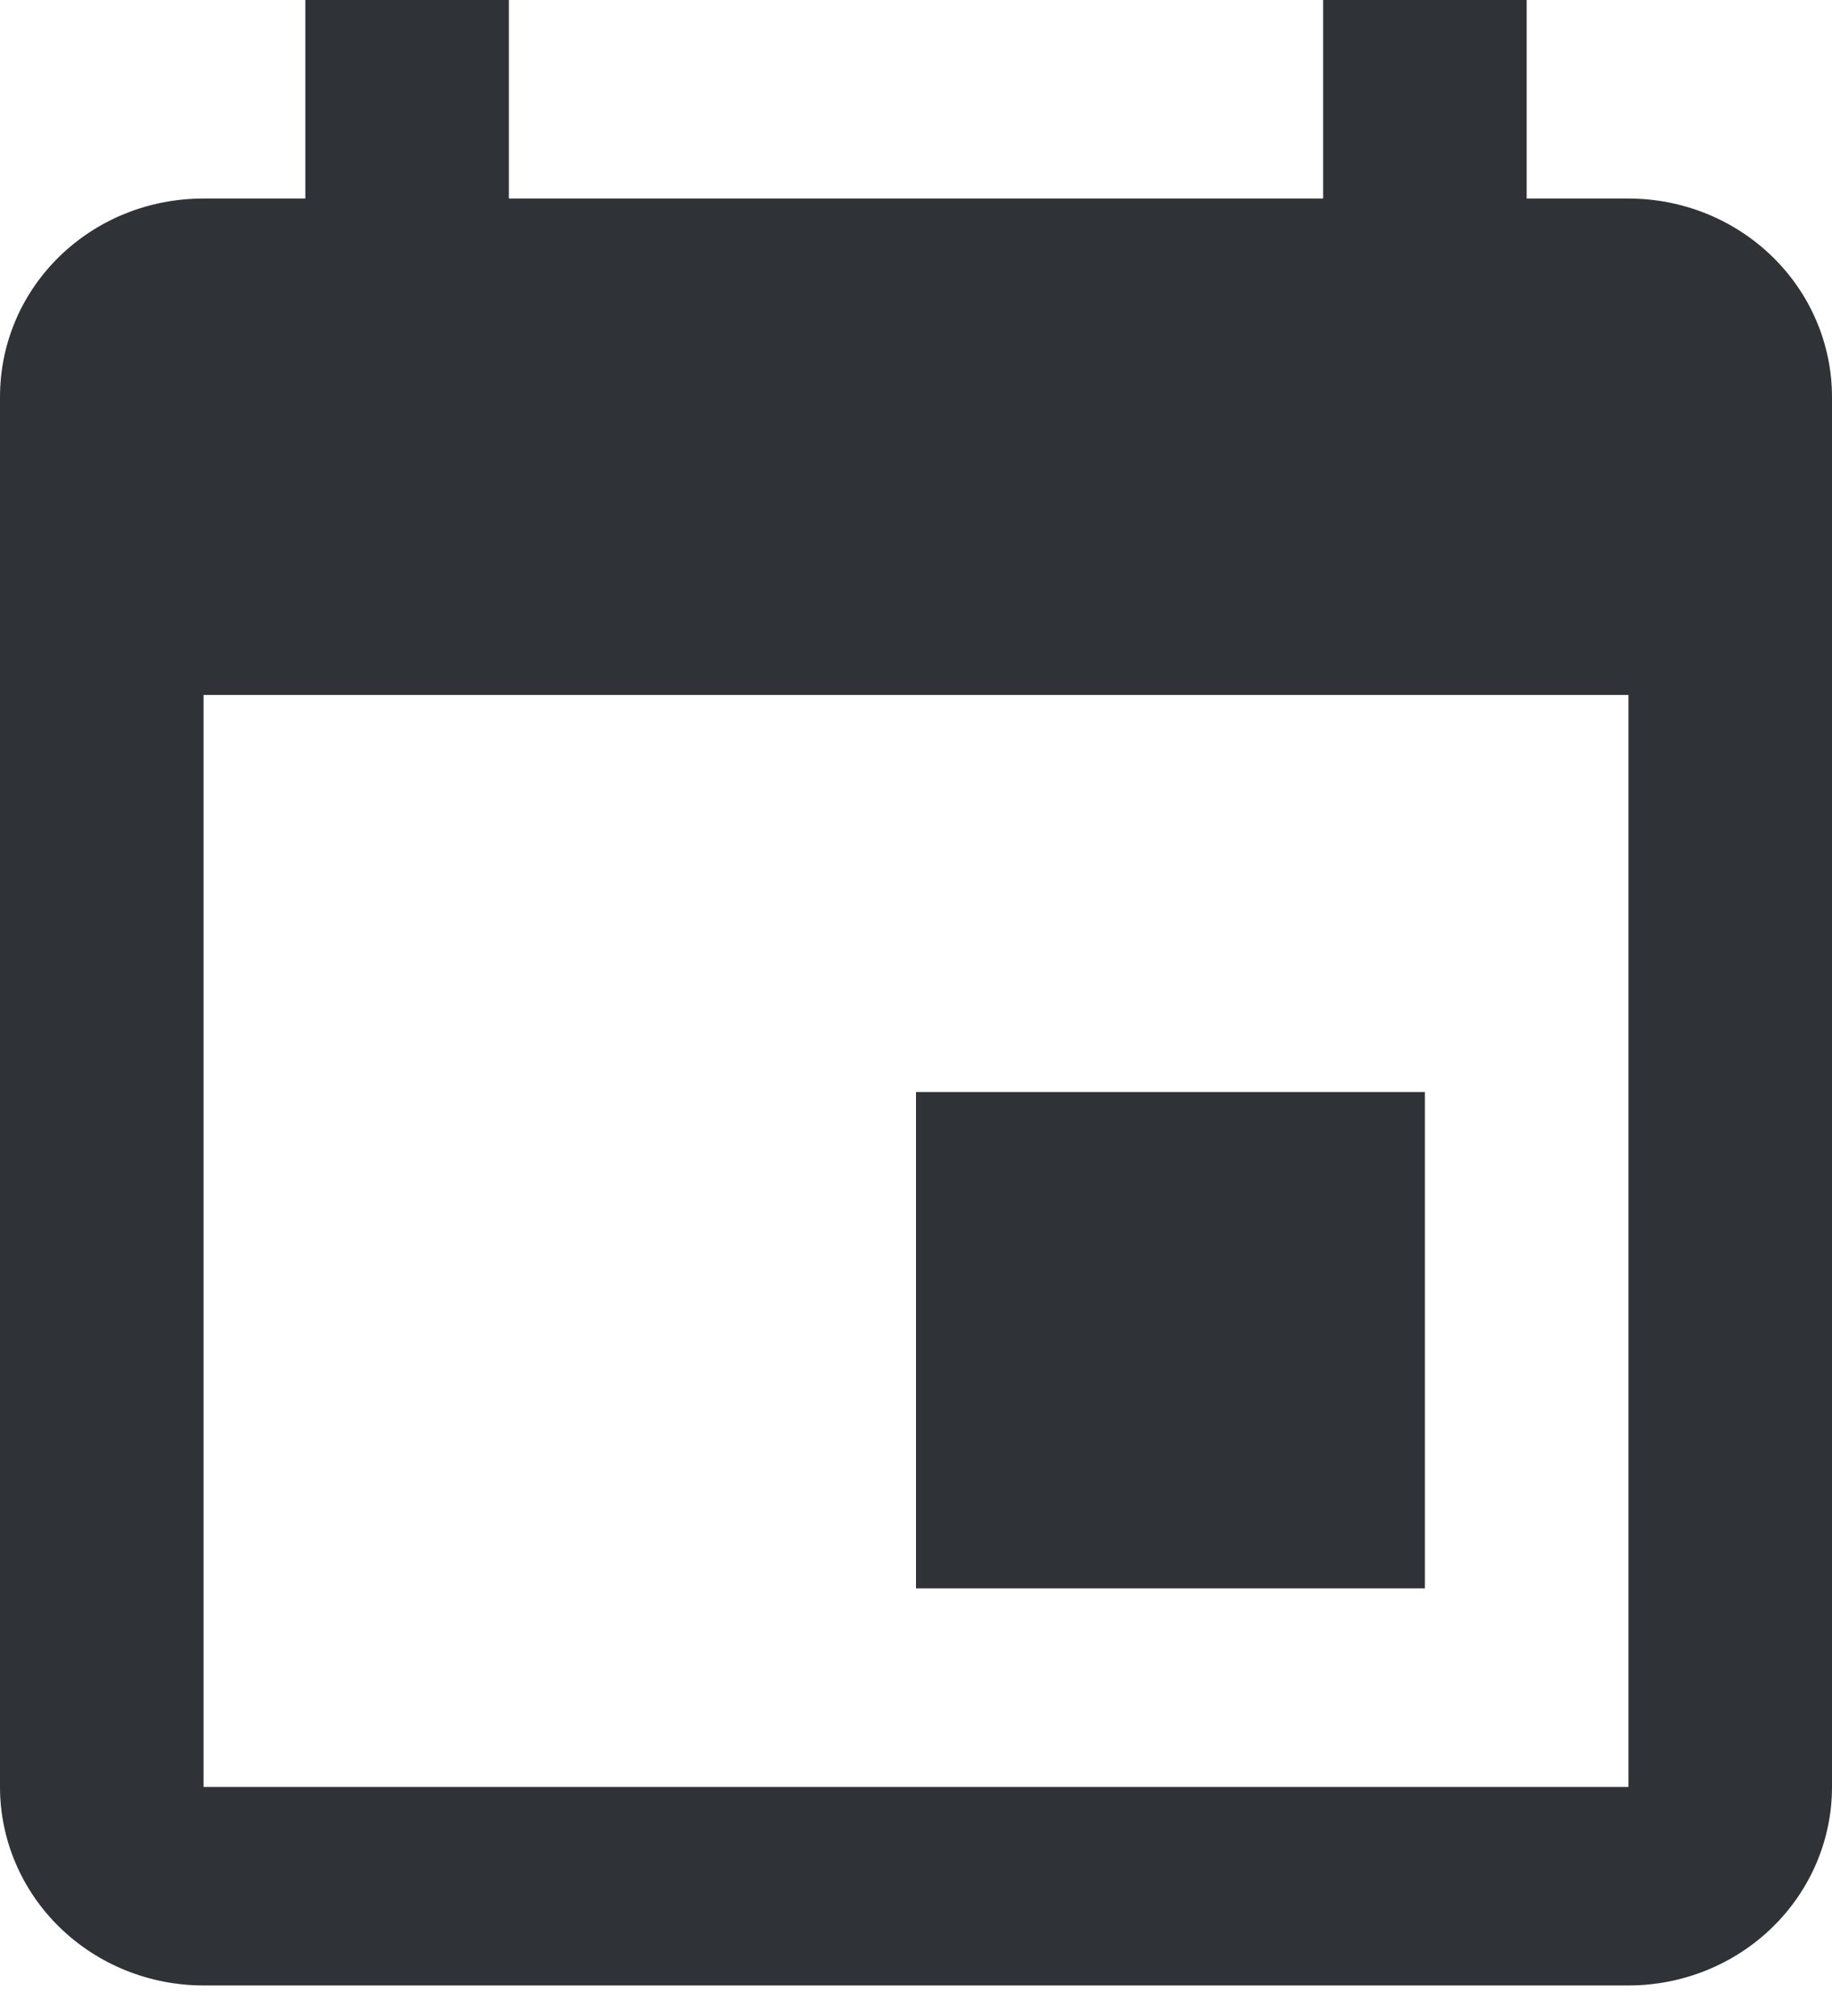
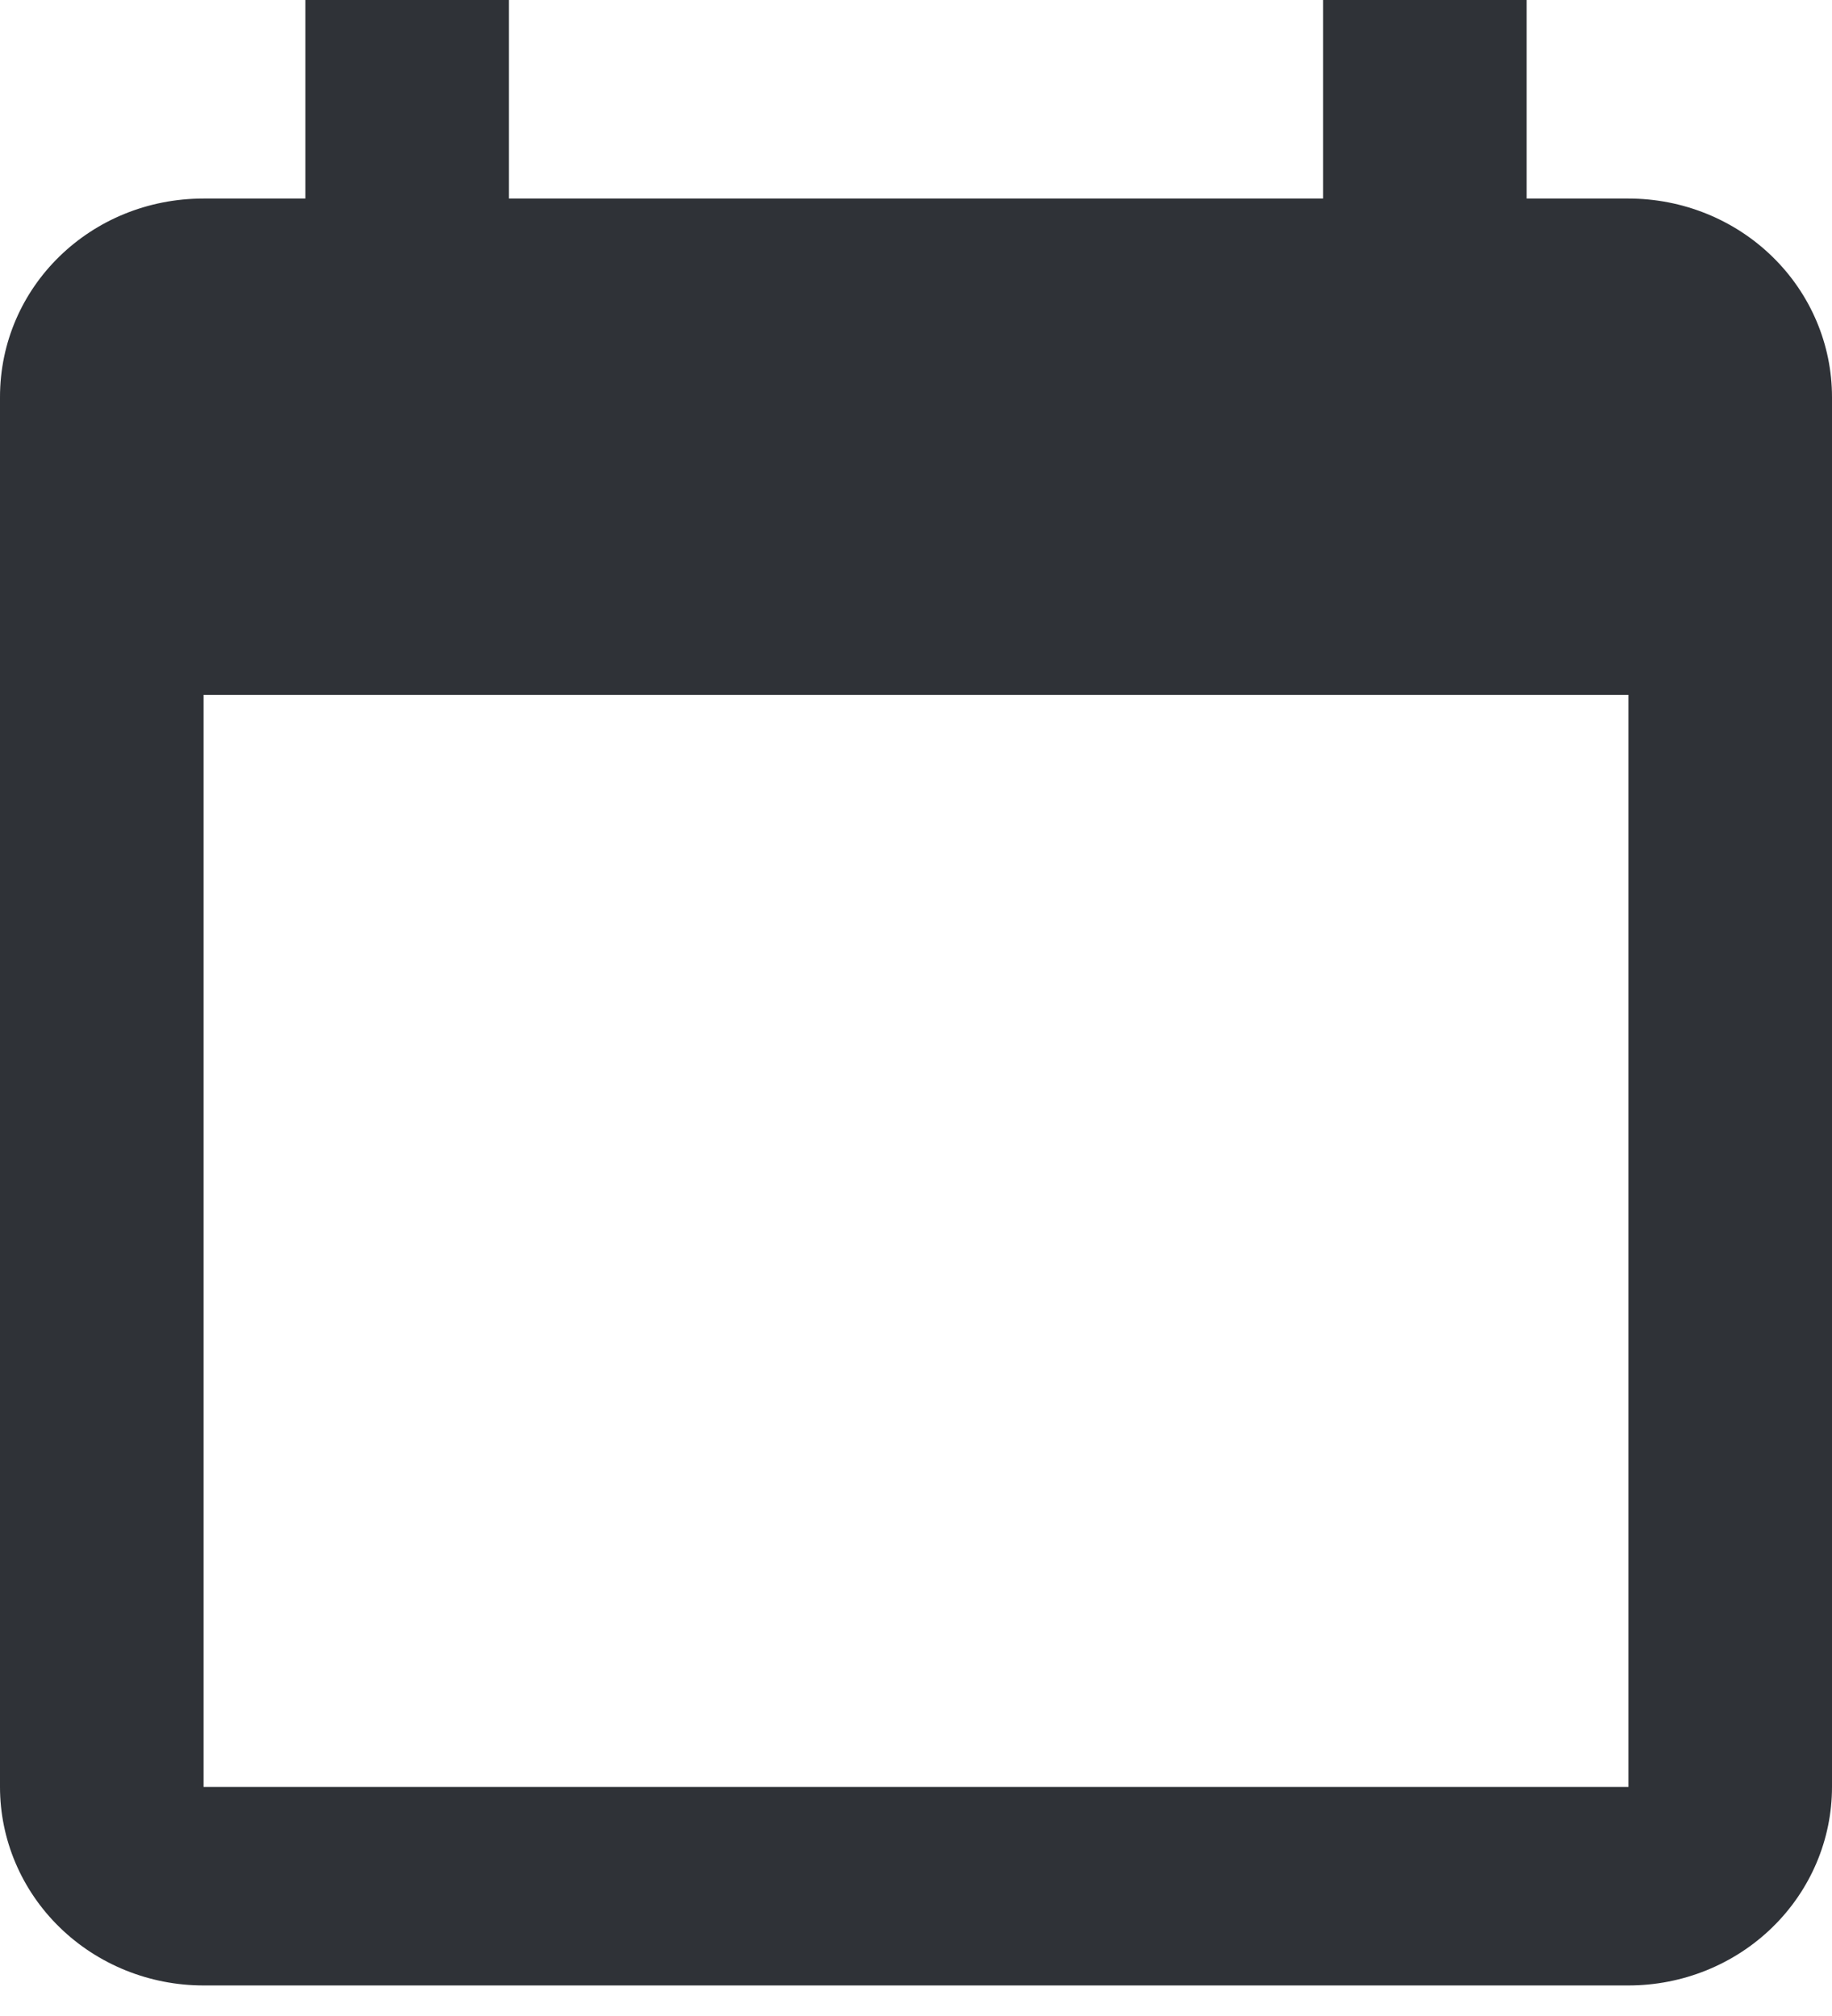
<svg xmlns="http://www.w3.org/2000/svg" width="30" height="33" viewBox="0 0 30 33" fill="none">
-   <path d="M26.667 29.25H3.333V11.375H26.667M21.667 0V3.25H8.333V0H5V3.25H3.333C1.483 3.25 0 4.696 0 6.5V29.25C0 30.112 0.351 30.939 0.976 31.548C1.601 32.158 2.449 32.5 3.333 32.5H26.667C27.551 32.5 28.399 32.158 29.024 31.548C29.649 30.939 30 30.112 30 29.25V6.5C30 5.638 29.649 4.811 29.024 4.202C28.399 3.592 27.551 3.25 26.667 3.25H25V0M23.333 17.875H15V26H23.333V17.875Z" fill="#2F3237" />
+   <path d="M26.667 29.25H3.333V11.375H26.667M21.667 0V3.25H8.333V0H5V3.25H3.333C1.483 3.25 0 4.696 0 6.5V29.25C0 30.112 0.351 30.939 0.976 31.548C1.601 32.158 2.449 32.5 3.333 32.5H26.667C27.551 32.5 28.399 32.158 29.024 31.548C29.649 30.939 30 30.112 30 29.25V6.5C30 5.638 29.649 4.811 29.024 4.202C28.399 3.592 27.551 3.25 26.667 3.25H25V0M23.333 17.875H15H23.333V17.875Z" fill="#2F3237" />
</svg>